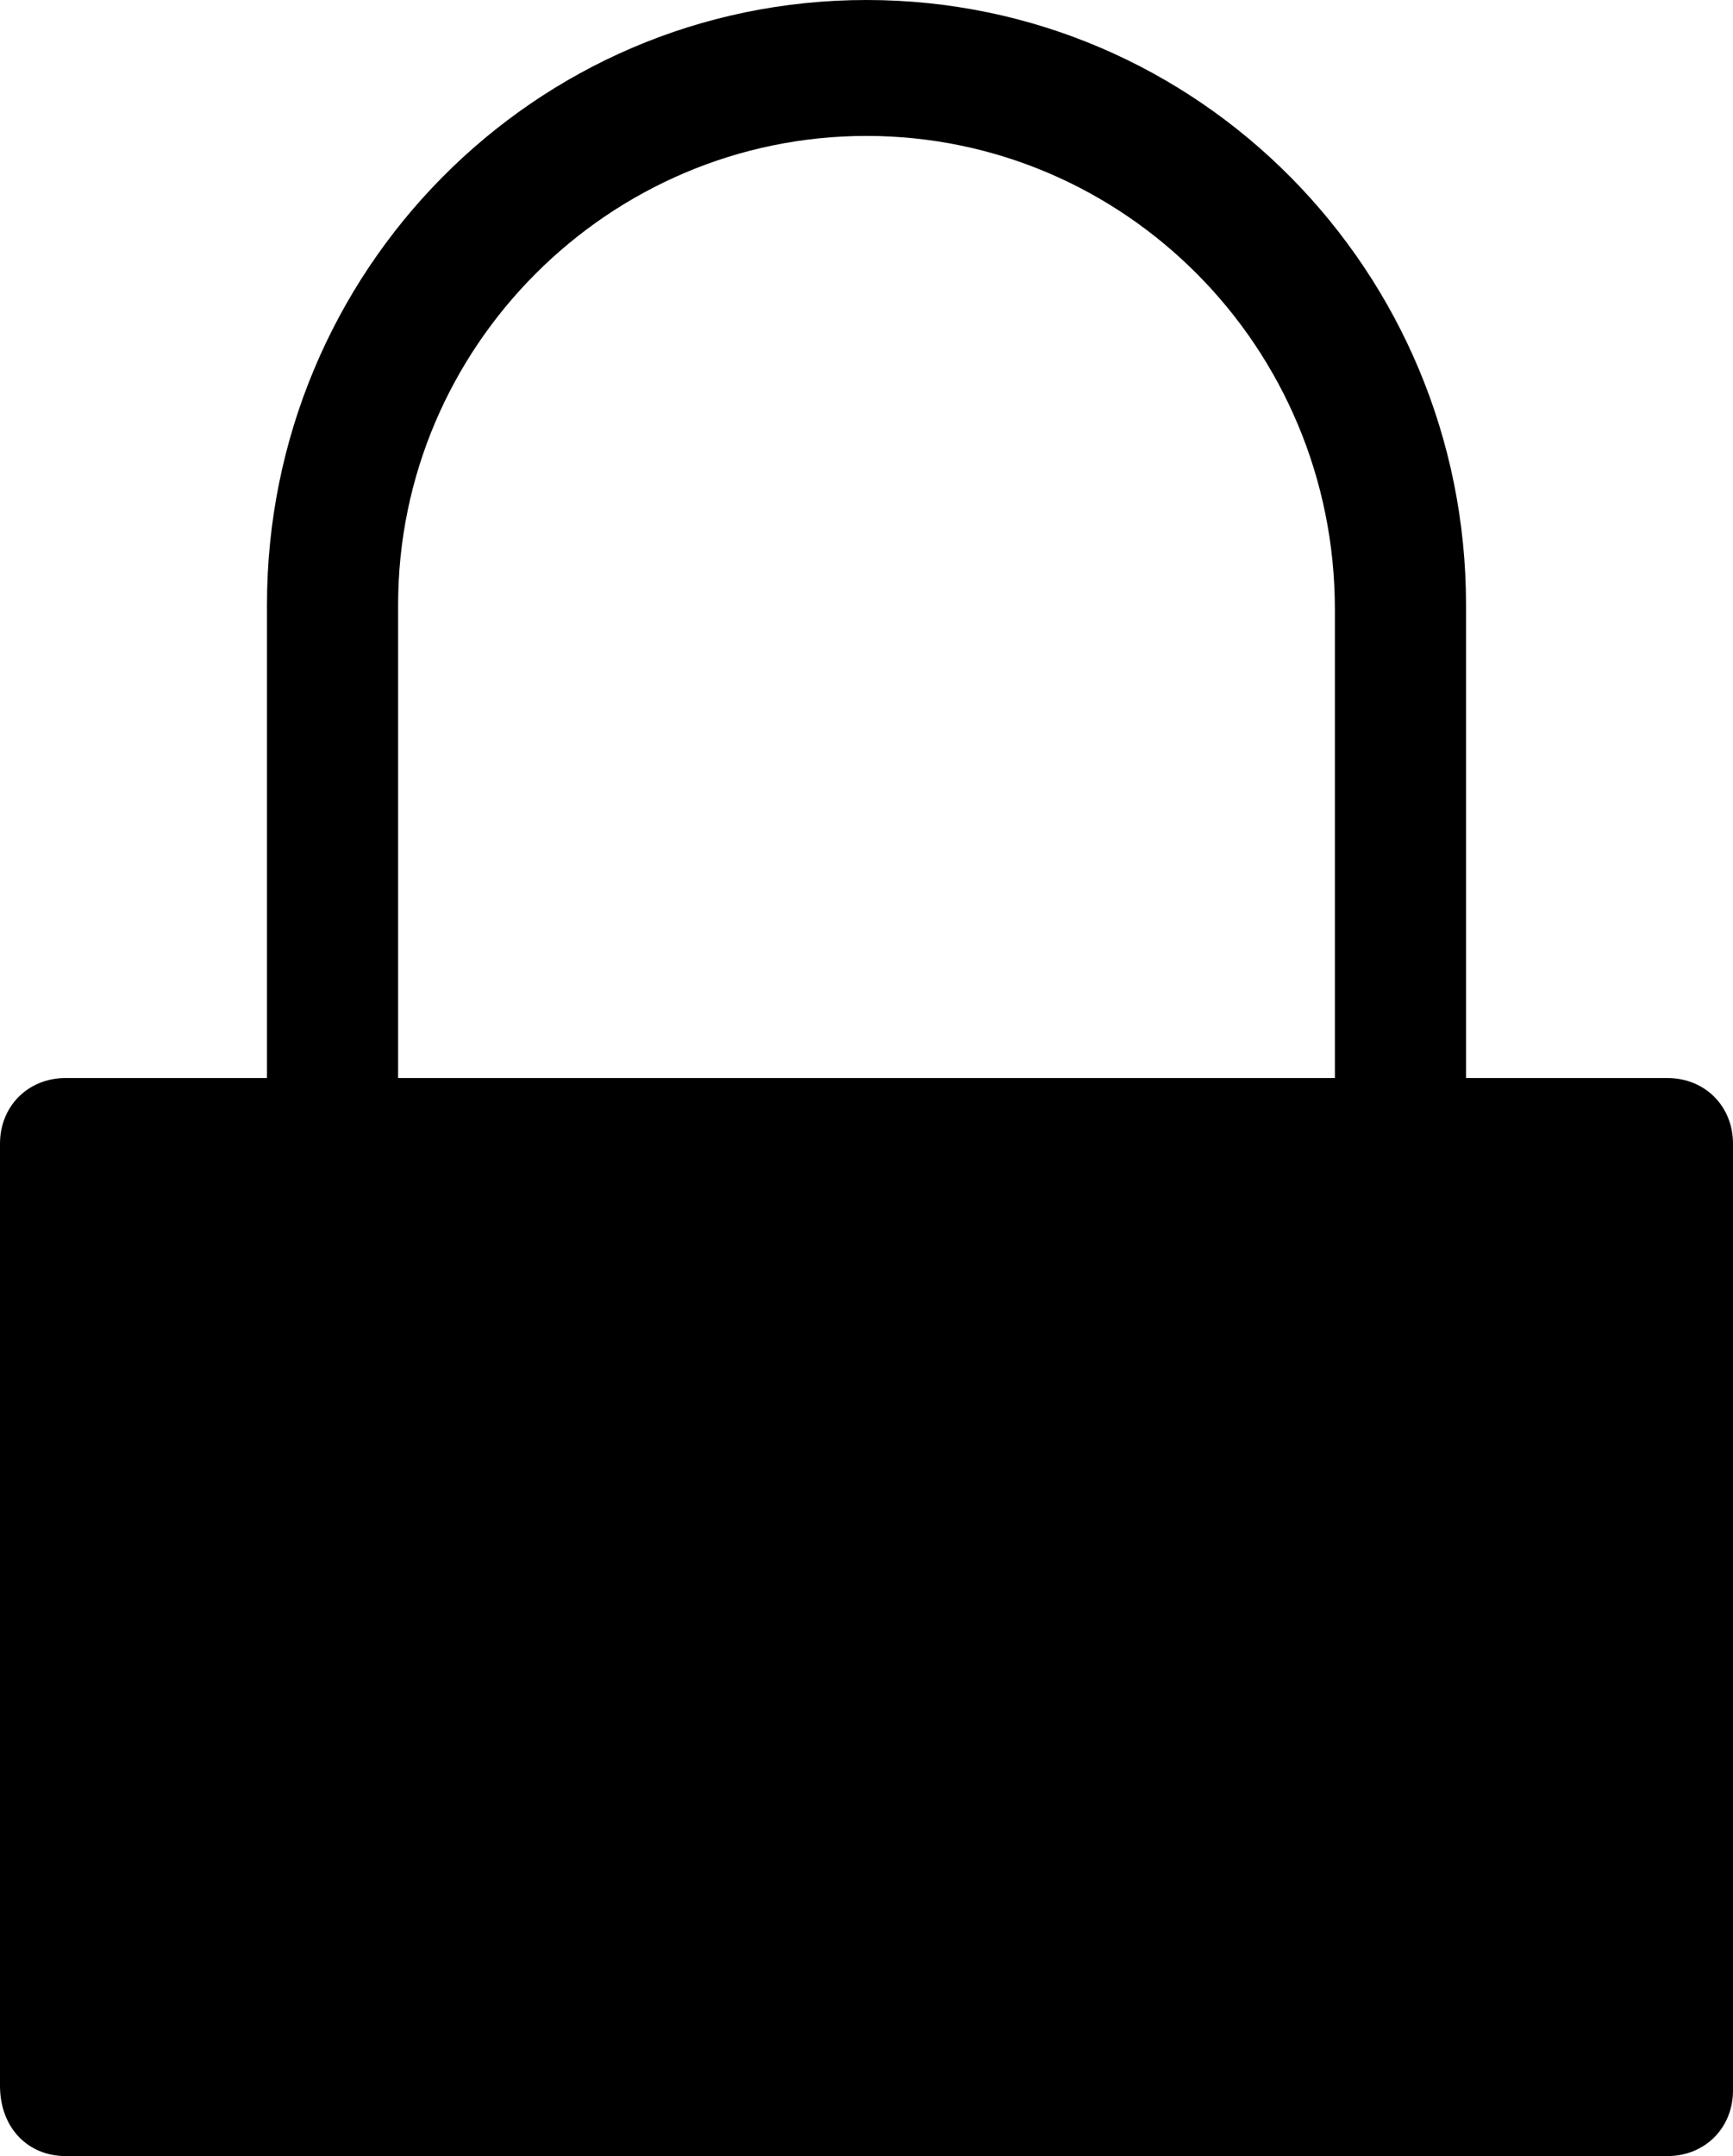
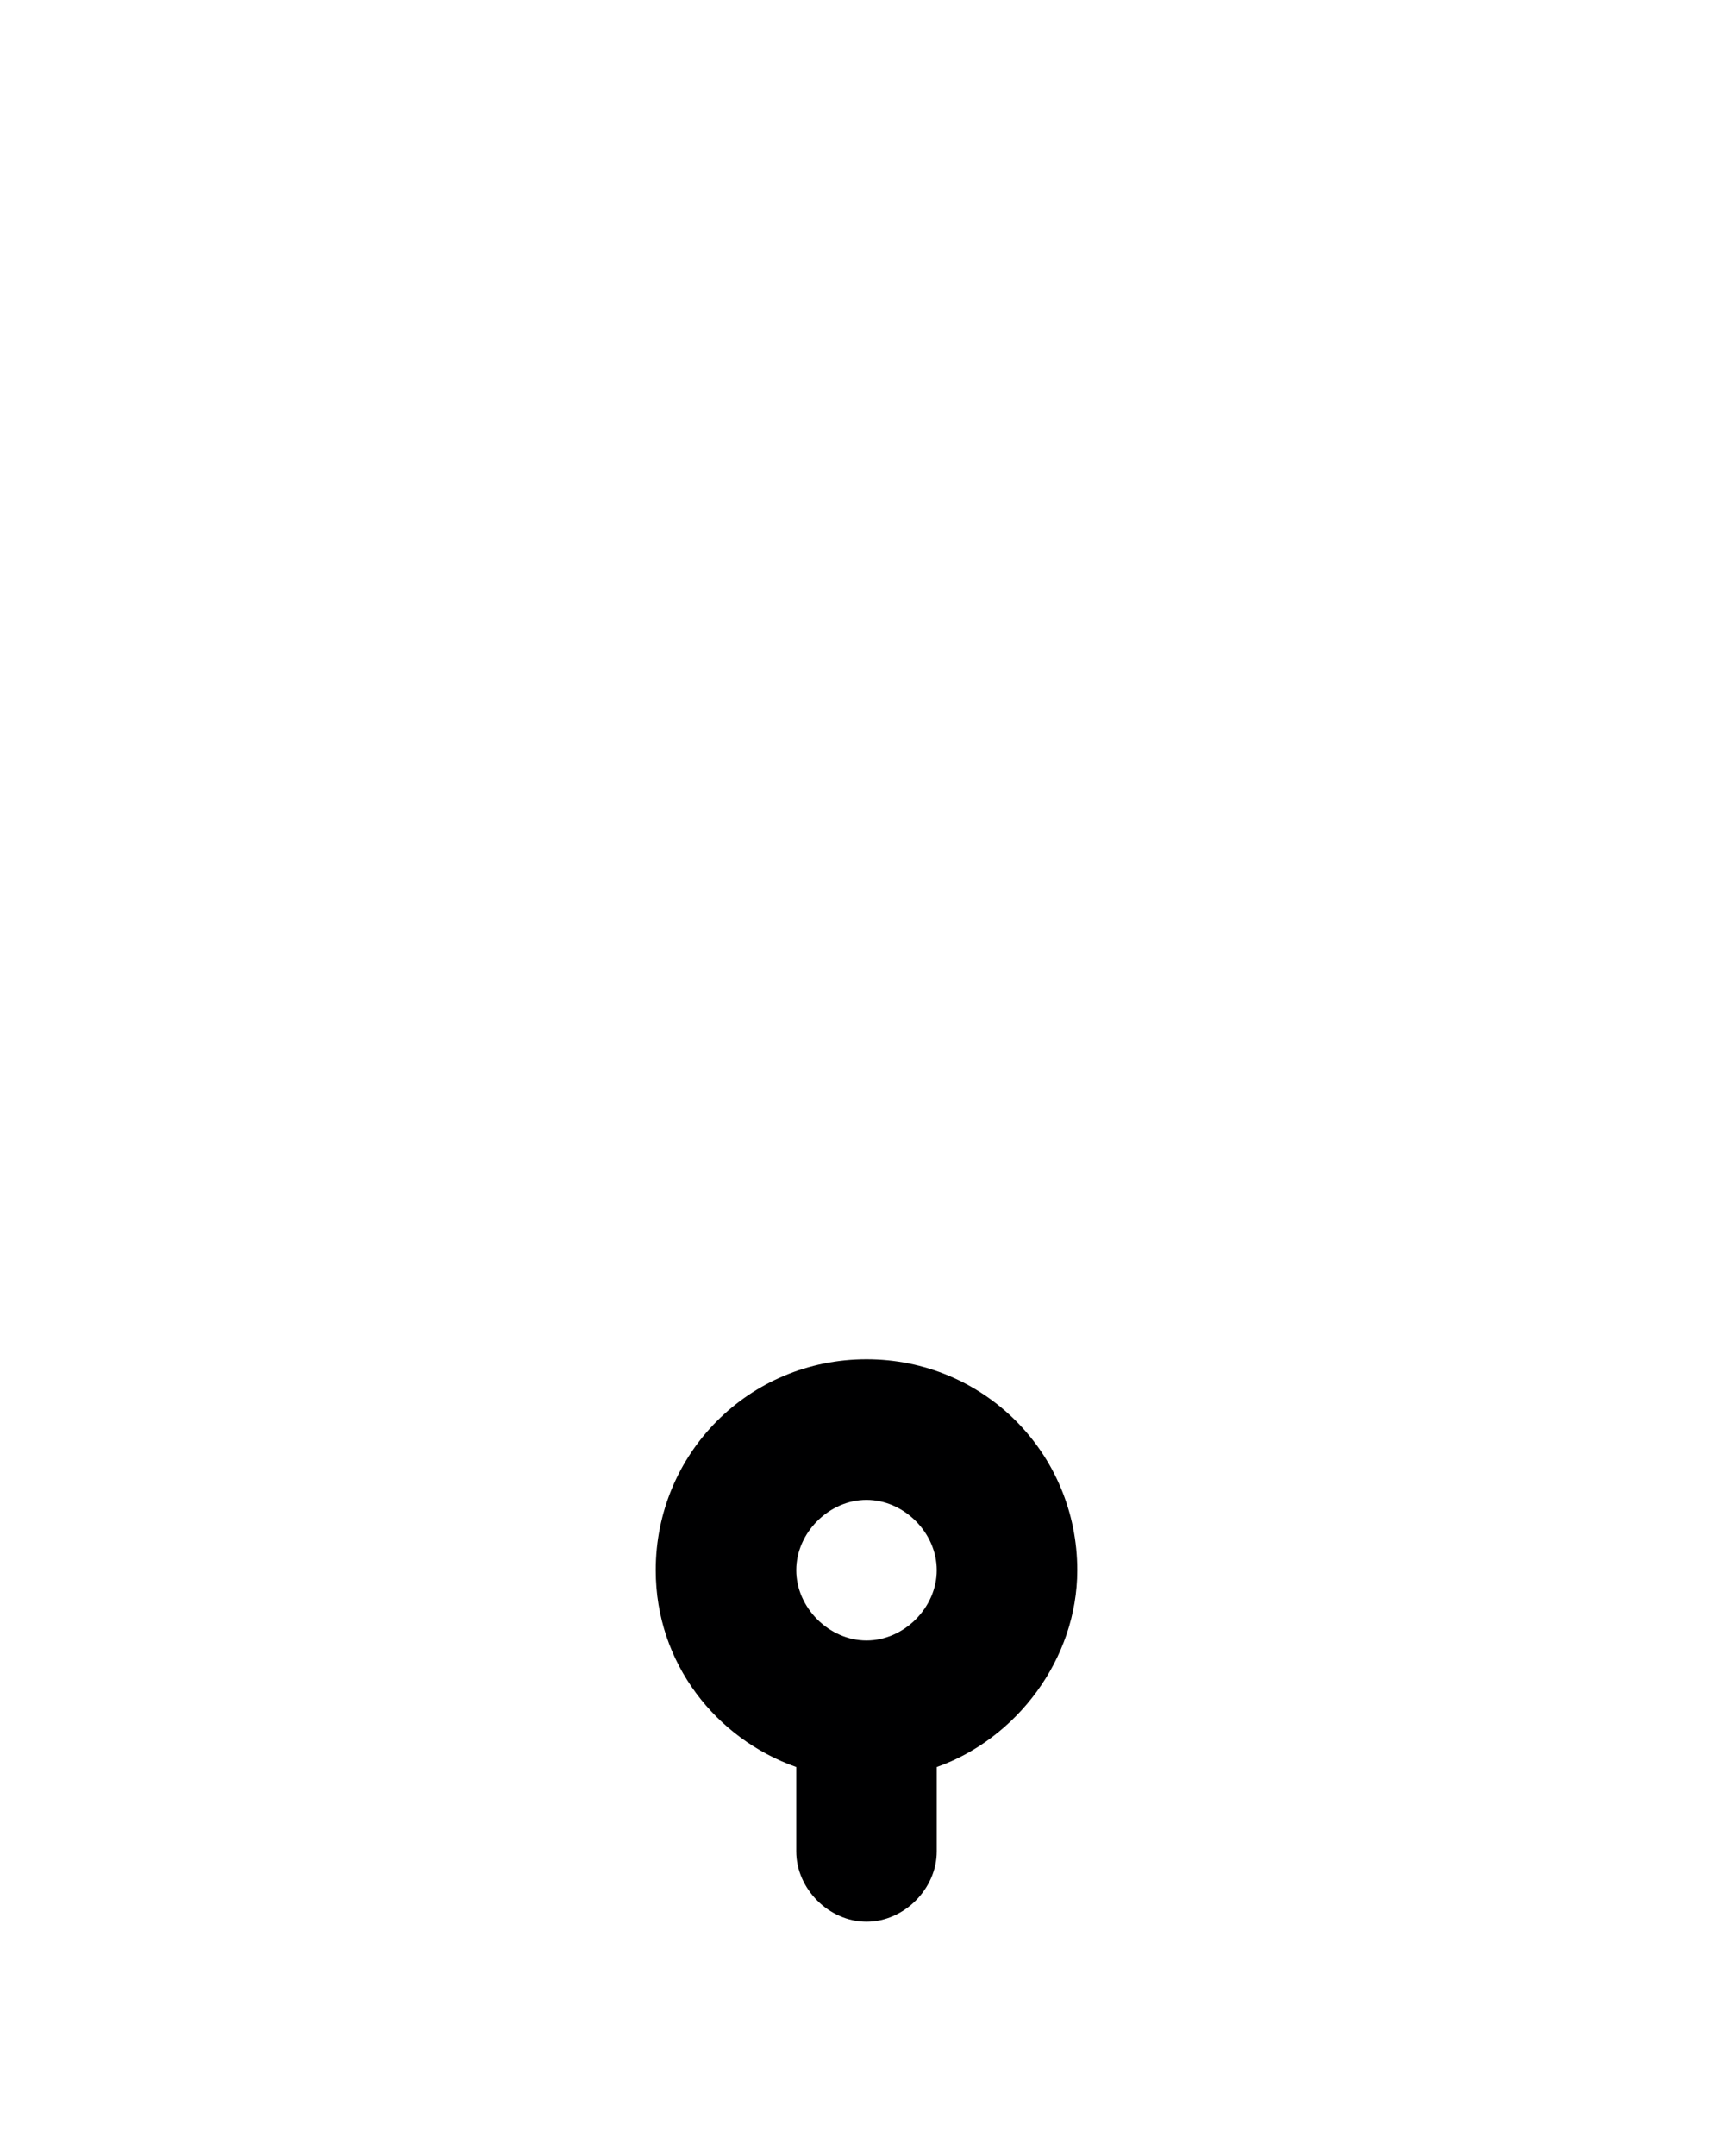
<svg xmlns="http://www.w3.org/2000/svg" version="1.1" x="0px" y="0px" viewBox="0 0 37 46" style="enable-background:new 0 0 37 46;" xml:space="preserve">
  <style type="text/css">
	.st0{display:none;}
	.st1{display:inline;}
	.st2{fill:#00B294;}
	.st3{fill:#A0A0A0;}
	.st4{fill:#000001;}
	.st5{fill:#FFB048;}
</style>
  <g id="Layer_1" class="st0">
    <g id="Page-1" class="st1">
      <g id="BitCoin-Page" transform="translate(-482, -584)">
        <g id="private" transform="translate(482, 584)">
-           <path id="Fill-1" class="st2" d="M18.5,2.9c5.5,0,10,4.5,10,10.1v10h-20V12.9C8.5,7.4,13,2.9,18.5,2.9L18.5,2.9z M2.8,43.1h31.3      V25.9H2.8V43.1z M5.7,12.9V23H1.4C0.6,23,0,23.6,0,24.4v20.1C0,45.4,0.6,46,1.4,46h34.2c0.8,0,1.4-0.6,1.4-1.4V24.4      c0-0.8-0.6-1.4-1.4-1.4h-4.3V12.9C31.3,5.8,25.6,0,18.5,0S5.7,5.8,5.7,12.9L5.7,12.9z" />
-           <path id="Fill-3" class="st2" d="M18.5,35c-0.8,0-1.5-0.7-1.5-1.5s0.7-1.5,1.5-1.5s1.5,0.7,1.5,1.5S19.3,35,18.5,35 M18.5,29      C16,29,14,31,14,33.5c0,2,1.3,3.6,3,4.2v1.8c0,0.8,0.7,1.5,1.5,1.5s1.5-0.7,1.5-1.5v-1.8c1.7-0.6,3-2.3,3-4.2      C23,31,21,29,18.5,29" />
-         </g>
+           </g>
      </g>
    </g>
  </g>
  <g id="Layer_2" class="st0">
    <g id="Page-1_1_" class="st1">
      <g id="BitCoin-Page_1_" transform="translate(-482, -584)">
        <g id="private_1_" transform="translate(482, 584)">
-           <path id="Fill-1_1_" class="st3" d="M18.5,2.9c5.5,0,10,4.5,10,10.1v10h-20V12.9C8.5,7.4,13,2.9,18.5,2.9L18.5,2.9z M2.8,43.1      h31.3V25.9H2.8V43.1z M5.7,12.9V23H1.4C0.6,23,0,23.6,0,24.4v20.1C0,45.4,0.6,46,1.4,46h34.2c0.8,0,1.4-0.6,1.4-1.4V24.4      c0-0.8-0.6-1.4-1.4-1.4h-4.3V12.9C31.3,5.8,25.6,0,18.5,0S5.7,5.8,5.7,12.9L5.7,12.9z" />
-           <path id="Fill-3_1_" class="st3" d="M18.5,35c-0.8,0-1.5-0.7-1.5-1.5s0.7-1.5,1.5-1.5s1.5,0.7,1.5,1.5S19.3,35,18.5,35 M18.5,29      C16,29,14,31,14,33.5c0,2,1.3,3.6,3,4.2v1.8c0,0.8,0.7,1.5,1.5,1.5s1.5-0.7,1.5-1.5v-1.8c1.7-0.6,3-2.3,3-4.2      C23,31,21,29,18.5,29" />
-         </g>
+           </g>
      </g>
    </g>
  </g>
  <g id="Layer_3">
    <g id="Page-1_2_">
      <g id="BitCoin-Page_2_" transform="translate(-482, -584)">
        <g id="private_2_" transform="translate(482, 584)">
-           <path id="Fill-1_2_" class="st4" d="M18.5,2.9c5.5,0,10,4.5,10,10.1v10h-20V12.9C8.5,7.4,13,2.9,18.5,2.9L18.5,2.9z M2.8,43.1      h31.3V25.9H2.8V43.1z M5.7,12.9V23H1.4C0.6,23,0,23.6,0,24.4v20.1C0,45.4,0.6,46,1.4,46h34.2c0.8,0,1.4-0.6,1.4-1.4V24.4      c0-0.8-0.6-1.4-1.4-1.4h-4.3V12.9C31.3,5.8,25.6,0,18.5,0S5.7,5.8,5.7,12.9L5.7,12.9z" />
          <path id="Fill-3_2_" class="st4" d="M18.5,35c-0.8,0-1.5-0.7-1.5-1.5s0.7-1.5,1.5-1.5s1.5,0.7,1.5,1.5S19.3,35,18.5,35 M18.5,29      C16,29,14,31,14,33.5c0,2,1.3,3.6,3,4.2v1.8c0,0.8,0.7,1.5,1.5,1.5s1.5-0.7,1.5-1.5v-1.8c1.7-0.6,3-2.3,3-4.2      C23,31,21,29,18.5,29" />
        </g>
      </g>
    </g>
  </g>
  <g id="Layer_4" class="st0">
    <g id="Page-1_3_" class="st1">
      <g id="BitCoin-Page_3_" transform="translate(-482, -584)">
        <g id="private_3_" transform="translate(482, 584)">
          <path id="Fill-1_3_" class="st5" d="M18.5,2.9c5.5,0,10,4.5,10,10.1v10h-20V12.9C8.5,7.4,13,2.9,18.5,2.9L18.5,2.9z M2.8,43.1      h31.3V25.9H2.8V43.1z M5.7,12.9V23H1.4C0.6,23,0,23.6,0,24.4v20.1C0,45.4,0.6,46,1.4,46h34.2c0.8,0,1.4-0.6,1.4-1.4V24.4      c0-0.8-0.6-1.4-1.4-1.4h-4.3V12.9C31.3,5.8,25.6,0,18.5,0S5.7,5.8,5.7,12.9L5.7,12.9z" />
          <path id="Fill-3_3_" class="st5" d="M18.5,35c-0.8,0-1.5-0.7-1.5-1.5s0.7-1.5,1.5-1.5s1.5,0.7,1.5,1.5S19.3,35,18.5,35 M18.5,29      C16,29,14,31,14,33.5c0,2,1.3,3.6,3,4.2v1.8c0,0.8,0.7,1.5,1.5,1.5s1.5-0.7,1.5-1.5v-1.8c1.7-0.6,3-2.3,3-4.2      C23,31,21,29,18.5,29" />
        </g>
      </g>
    </g>
  </g>
</svg>